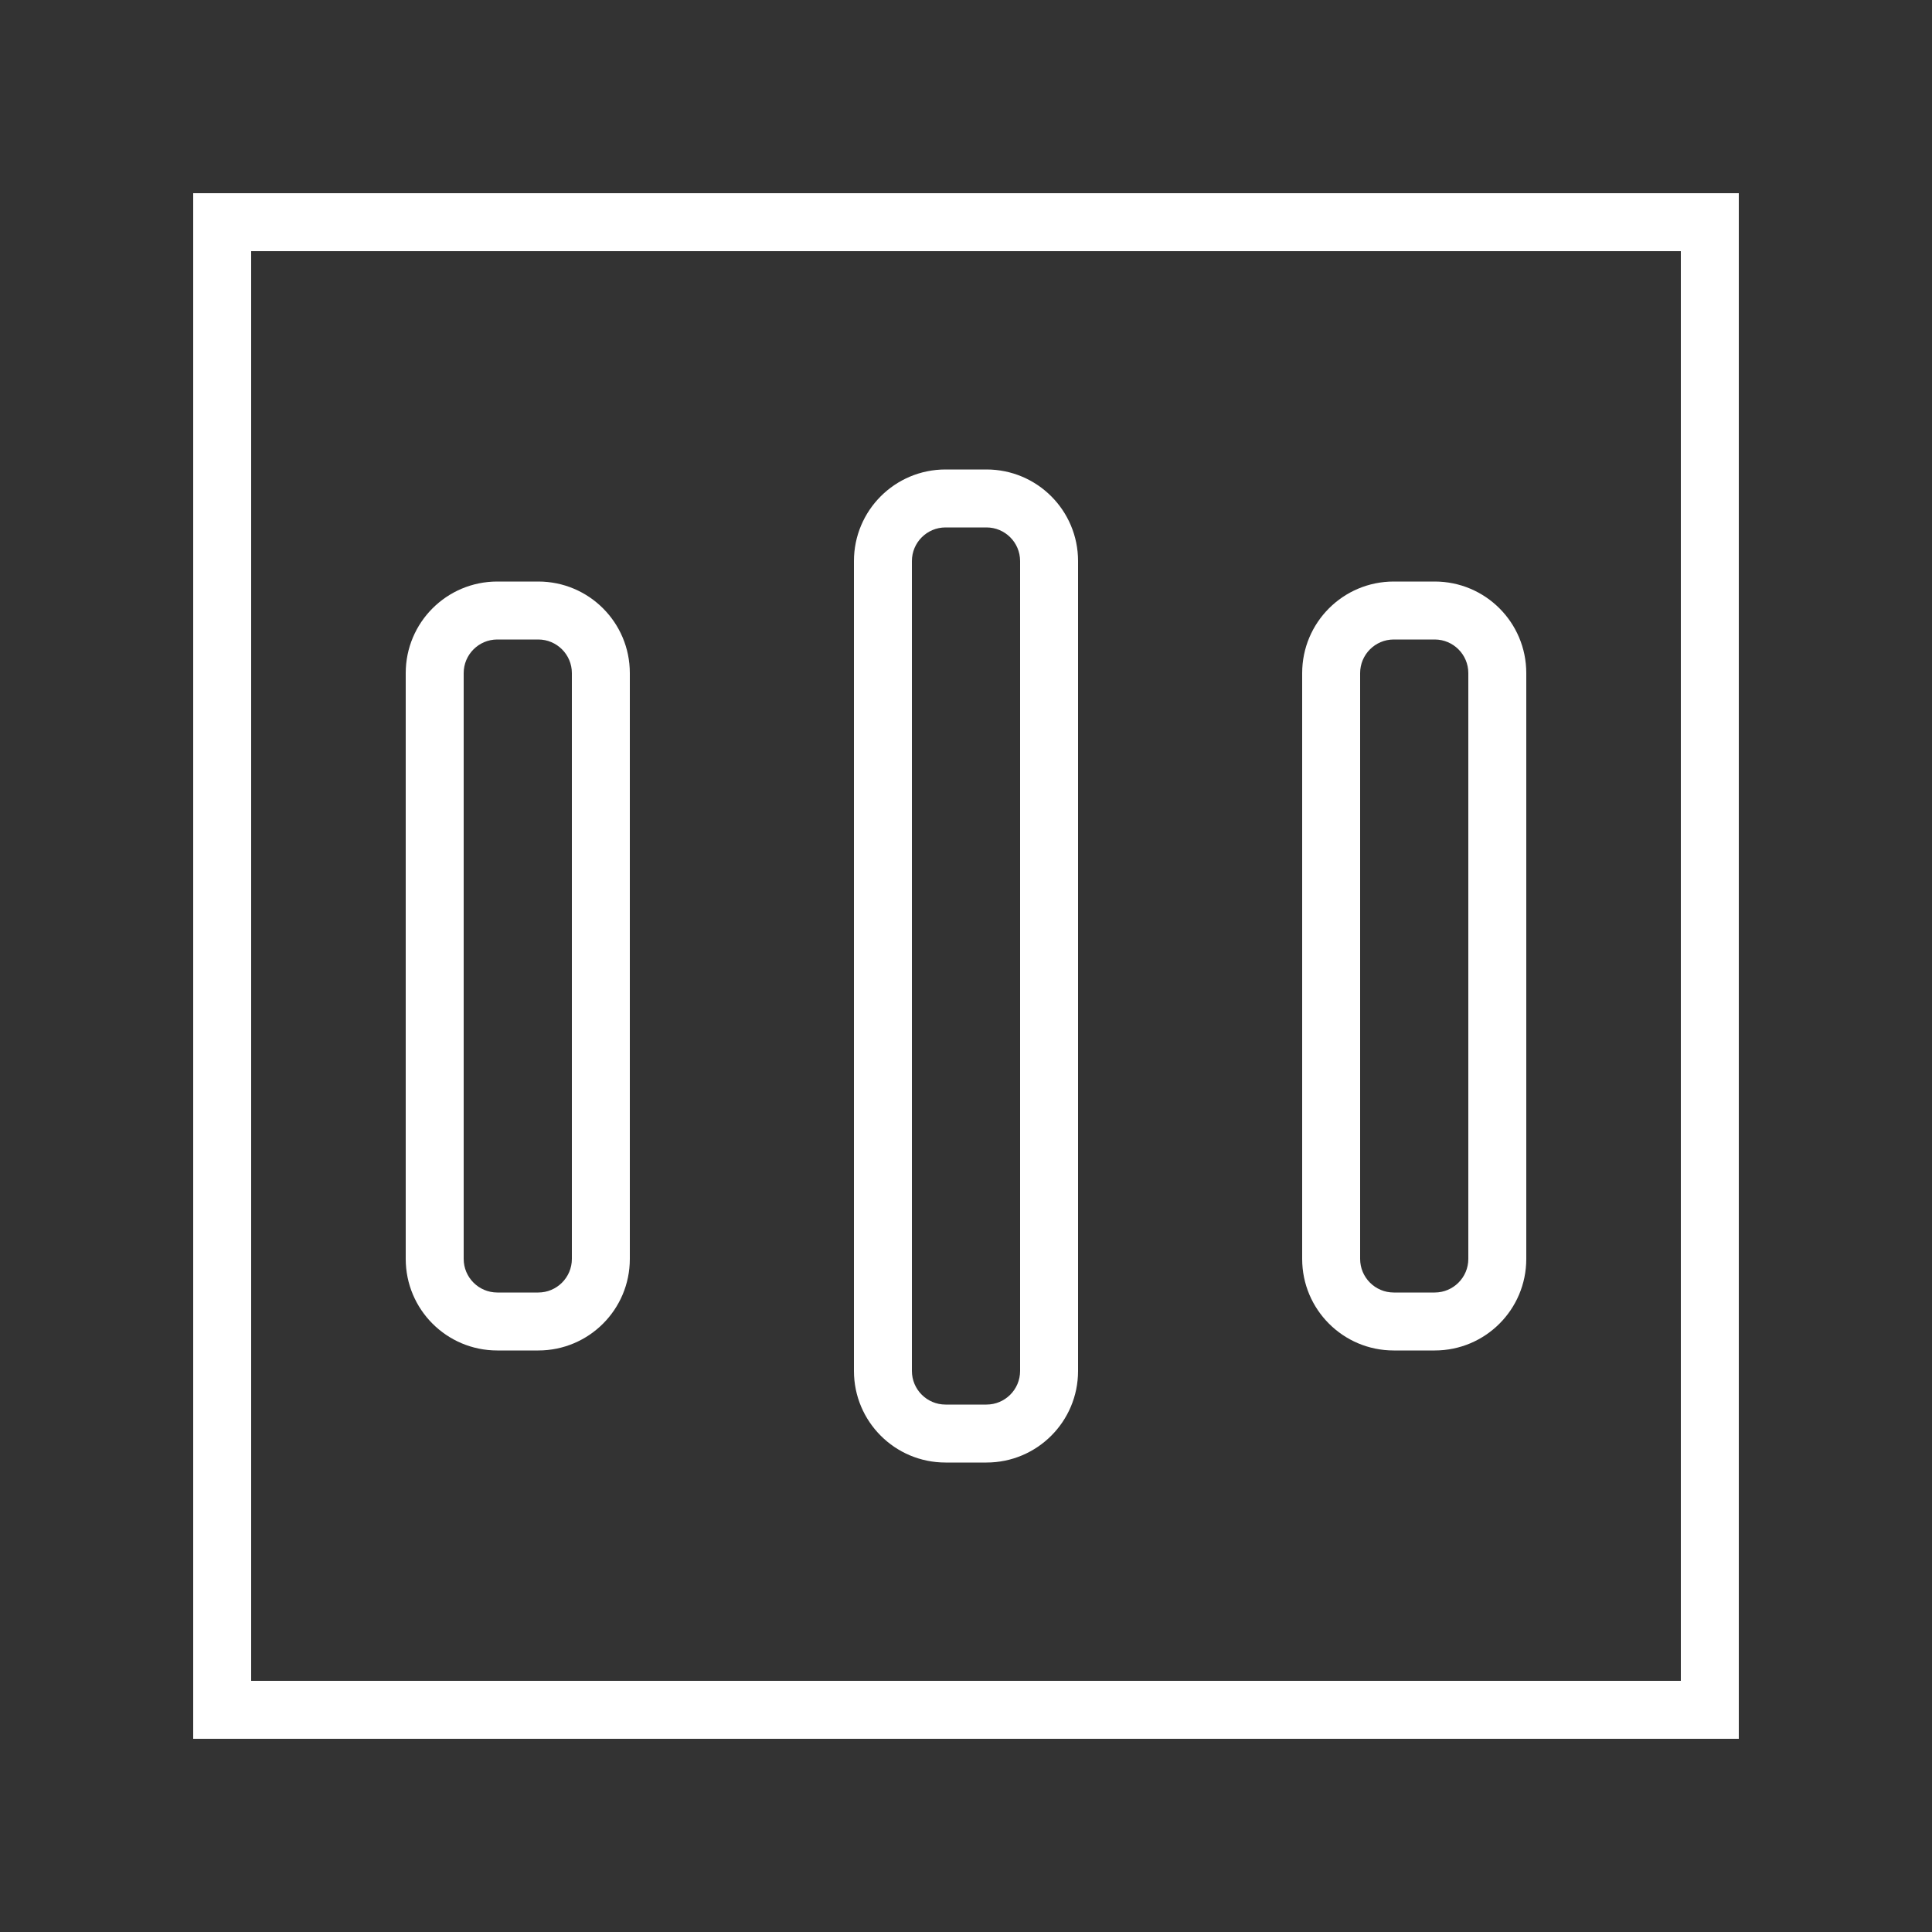
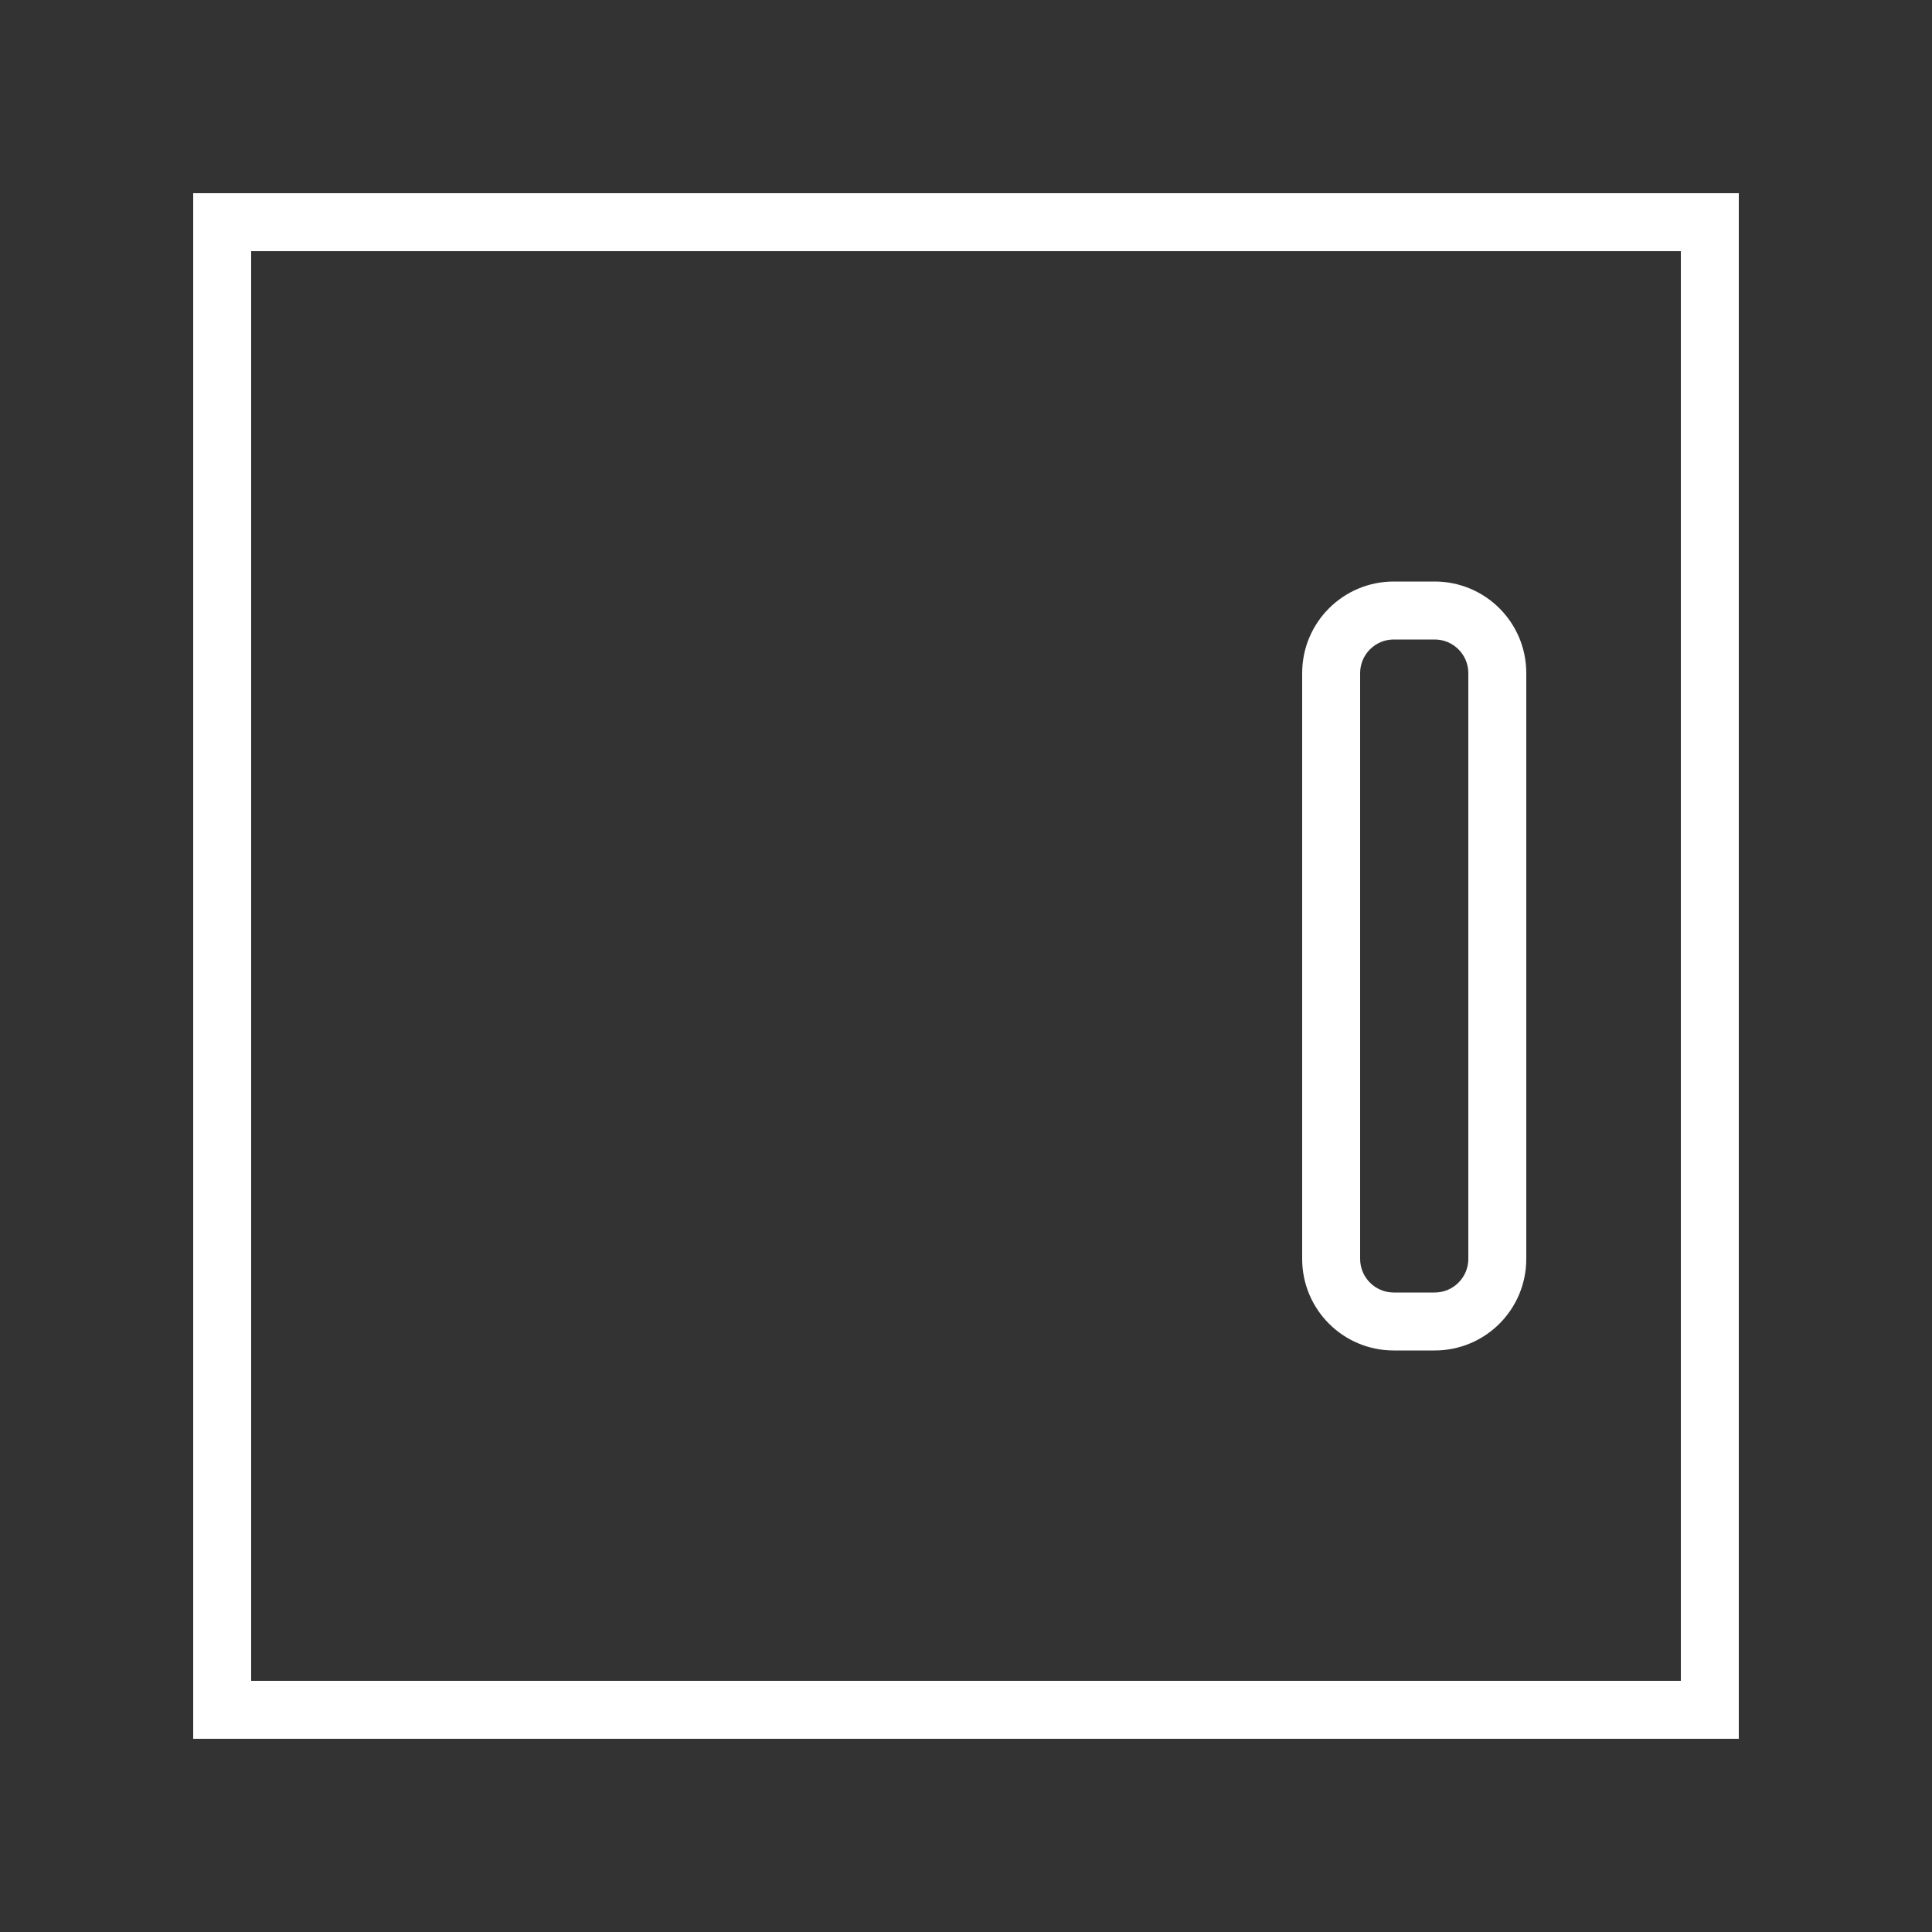
<svg xmlns="http://www.w3.org/2000/svg" x="0px" y="0px" width="100%" height="100%" viewBox="0 0 500 500">
  <rect x="0" y="0" width="500" height="500" fill="#333333" stroke="none" />
  <path fill="#ffffff" d="M435,65v370H65V65H435 M450,50H50v400h400V50z" />
-   <path fill="#ffffff" d="M139.3,165.5c4.8,0,8.7,3.9,8.7,8.7v151.6c0,4.8-3.9,8.7-8.7,8.7h-10.6c-4.8,0-8.7-3.9-8.7-8.7V174.2c0-4.8,3.9-8.7,8.7-8.7  H139.3 M139.3,150.5h-10.6c-13.1,0-23.7,10.6-23.7,23.7l0,0v151.6c0,13.1,10.6,23.7,23.7,23.7l0,0h10.6c13.1,0,23.7-10.6,23.7-23.7  l0,0V174.2C163,161.1,152.4,150.5,139.3,150.5L139.3,150.5z" />
-   <path fill="#ffffff" d="M255.3,136.5c4.8,0,8.7,3.9,8.7,8.7v209.6c0,4.8-3.9,8.7-8.7,8.7h-10.6c-4.8,0-8.7-3.9-8.7-8.7V145.2c0-4.8,3.9-8.7,8.7-8.7  H255.3 M255.3,121.5h-10.6c-13.1,0-23.7,10.6-23.7,23.7l0,0v209.6c0,13.1,10.6,23.7,23.7,23.7l0,0h10.6c13.1,0,23.7-10.6,23.7-23.7  l0,0V145.2C279,132.1,268.4,121.5,255.3,121.5L255.3,121.5z" />
  <path fill="#ffffff" d="M371.3,165.5c4.8,0,8.7,3.9,8.7,8.7v151.6c0,4.8-3.9,8.7-8.7,8.7h-10.6c-4.8,0-8.7-3.9-8.7-8.7V174.2c0-4.8,3.9-8.7,8.7-8.7  H371.3 M371.3,150.5h-10.6c-13.1,0-23.7,10.6-23.7,23.7l0,0v151.6c0,13.1,10.6,23.7,23.7,23.7l0,0h10.6c13.1,0,23.7-10.6,23.7-23.7  l0,0V174.2C395,161.1,384.4,150.5,371.3,150.5L371.3,150.5z" />
</svg>